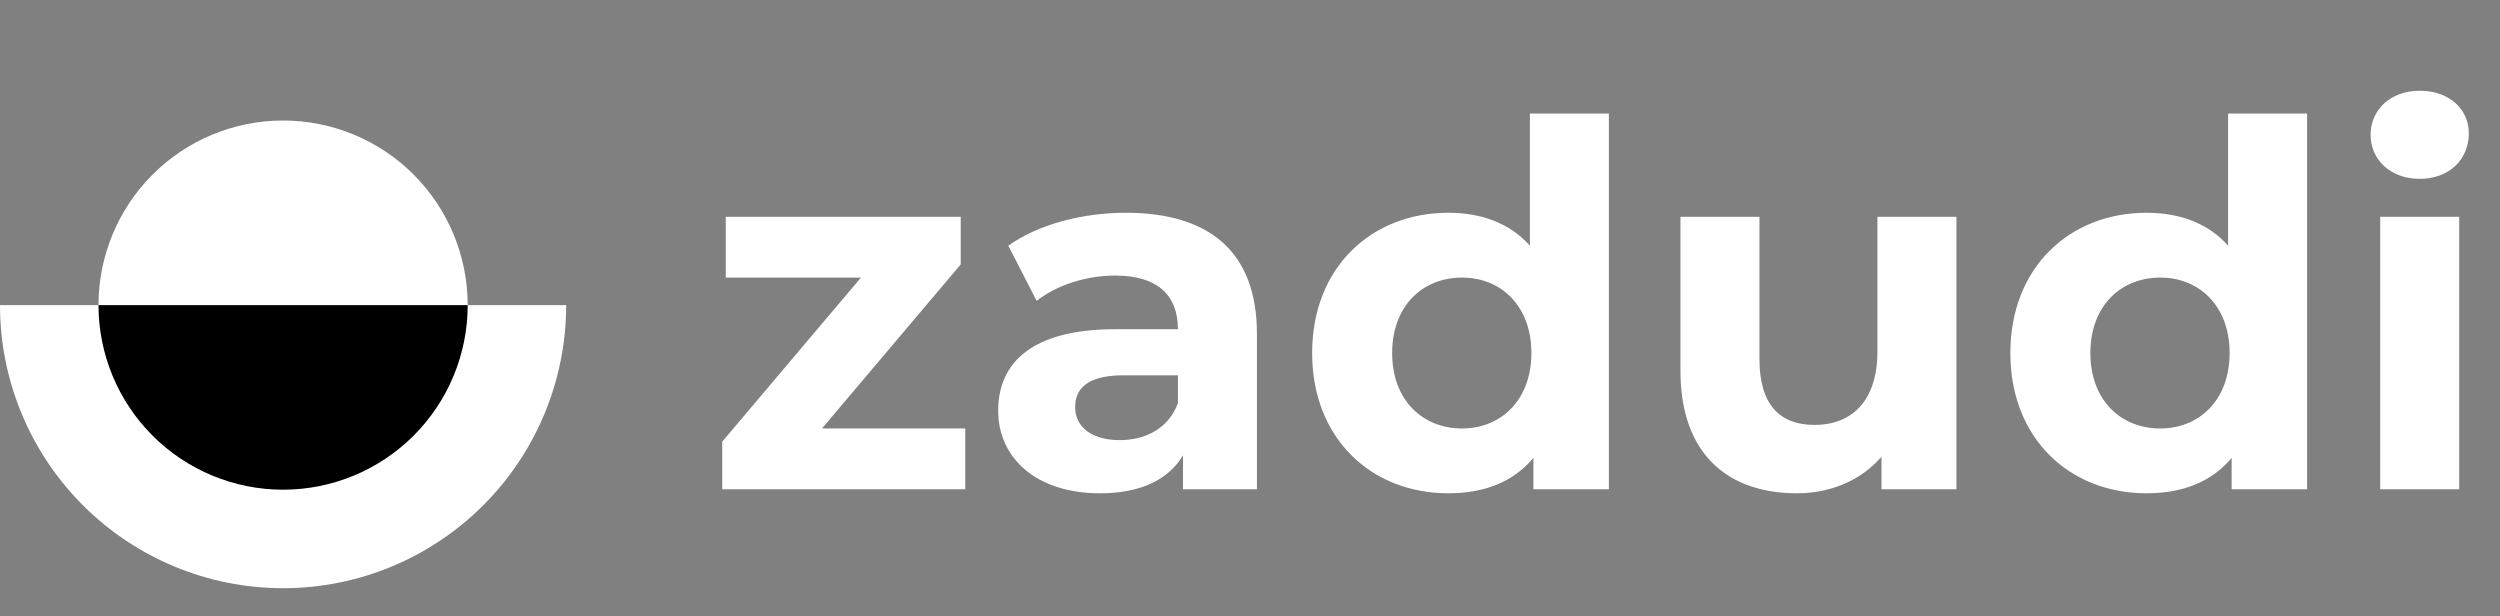
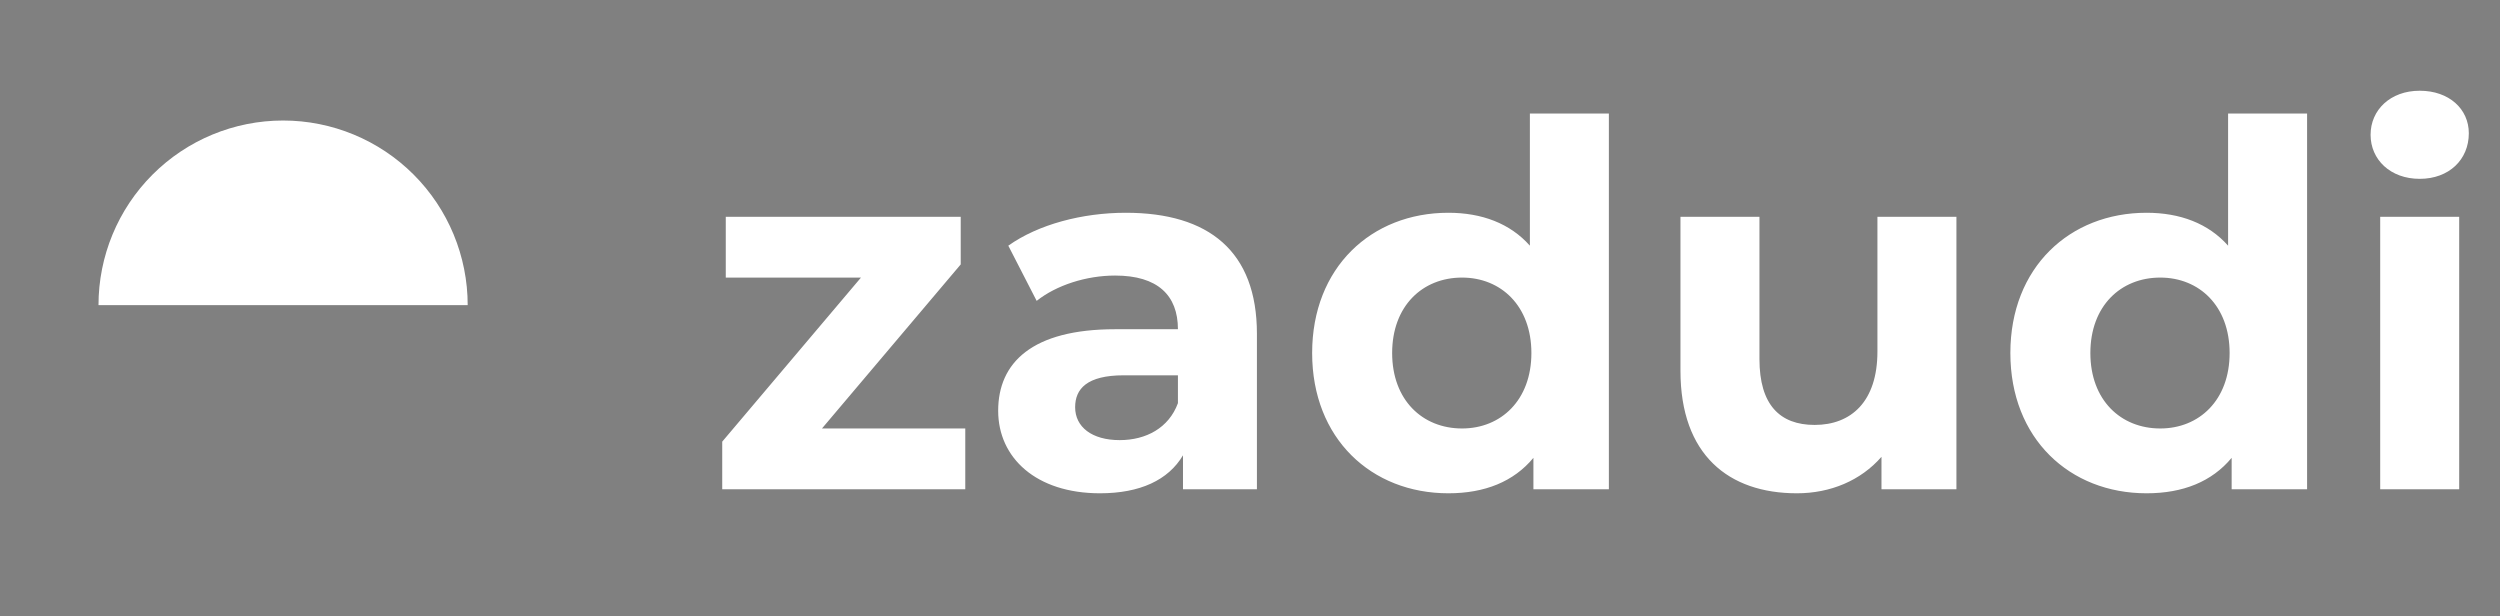
<svg xmlns="http://www.w3.org/2000/svg" width="511" height="126" viewBox="0 0 511 126" fill="none">
  <rect x="0" y="0" width="511" height="126" fill="#808080" stroke="none" />
  <path d="M168.012 87.58H197.303V100H147.623V90.271L175.982 56.737H148.347V44.317H196.371V54.046L168.012 87.58ZM230.109 43.489C247.083 43.489 256.915 51.355 256.915 68.225V100H241.804V93.066C238.803 98.137 233.007 100.828 224.83 100.828C211.789 100.828 204.027 93.583 204.027 83.957C204.027 74.125 210.961 67.294 227.935 67.294H240.769C240.769 60.359 236.629 56.323 227.935 56.323C222.036 56.323 215.929 58.289 211.893 61.498L206.097 50.217C212.203 45.87 221.208 43.489 230.109 43.489ZM228.867 89.96C234.249 89.96 238.906 87.477 240.769 82.405V76.713H229.695C222.139 76.713 219.759 79.507 219.759 83.233C219.759 87.269 223.174 89.96 228.867 89.96ZM312.707 23.203H328.853V100H313.431V93.583C309.395 98.448 303.495 100.828 296.043 100.828C280.311 100.828 268.202 89.65 268.202 72.159C268.202 54.667 280.311 43.489 296.043 43.489C302.874 43.489 308.67 45.663 312.707 50.217V23.203ZM298.838 87.58C306.807 87.58 313.017 81.784 313.017 72.159C313.017 62.533 306.807 56.737 298.838 56.737C290.765 56.737 284.555 62.533 284.555 72.159C284.555 81.784 290.765 87.58 298.838 87.58ZM383.747 44.317H399.893V100H384.575V93.376C380.332 98.24 374.122 100.828 367.291 100.828C353.318 100.828 343.486 92.962 343.486 75.781V44.317H359.632V73.4C359.632 82.716 363.772 86.856 370.913 86.856C378.365 86.856 383.747 82.094 383.747 71.848V44.317ZM455.423 23.203H471.569V100H456.148V93.583C452.111 98.448 446.212 100.828 438.76 100.828C423.028 100.828 410.918 89.65 410.918 72.159C410.918 54.667 423.028 43.489 438.76 43.489C445.591 43.489 451.387 45.663 455.423 50.217V23.203ZM441.554 87.58C449.524 87.58 455.734 81.784 455.734 72.159C455.734 62.533 449.524 56.737 441.554 56.737C433.481 56.737 427.271 62.533 427.271 72.159C427.271 81.784 433.481 87.58 441.554 87.58ZM494.586 36.554C488.583 36.554 484.547 32.621 484.547 27.55C484.547 22.479 488.583 18.546 494.586 18.546C500.589 18.546 504.626 22.271 504.626 27.239C504.626 32.621 500.589 36.554 494.586 36.554ZM486.513 100V44.317H502.659V100H486.513Z" fill="white" />
-   <path d="M-2.52931e-06 62.364C-3.01712e-06 77.71 6.096 92.428 16.948 103.28C27.799 114.131 42.517 120.228 57.864 120.228C73.21 120.228 87.928 114.131 98.78 103.28C109.631 92.428 115.728 77.71 115.728 62.364L57.864 62.364L-2.52931e-06 62.364Z" fill="white" />
  <path d="M20.133 62.364C20.133 52.357 24.108 42.76 31.184 35.684C38.26 28.608 47.857 24.633 57.864 24.633C67.871 24.633 77.468 28.608 84.544 35.684C91.62 42.76 95.595 52.357 95.595 62.364L57.864 62.364L20.133 62.364Z" fill="white" />
-   <path d="M95.595 62.364C95.595 72.37 91.62 81.967 84.544 89.043C77.468 96.119 67.871 100.094 57.864 100.094C47.857 100.094 38.26 96.119 31.184 89.043C24.108 81.967 20.133 72.37 20.133 62.364L57.864 62.364L95.595 62.364Z" fill="black" />
</svg>